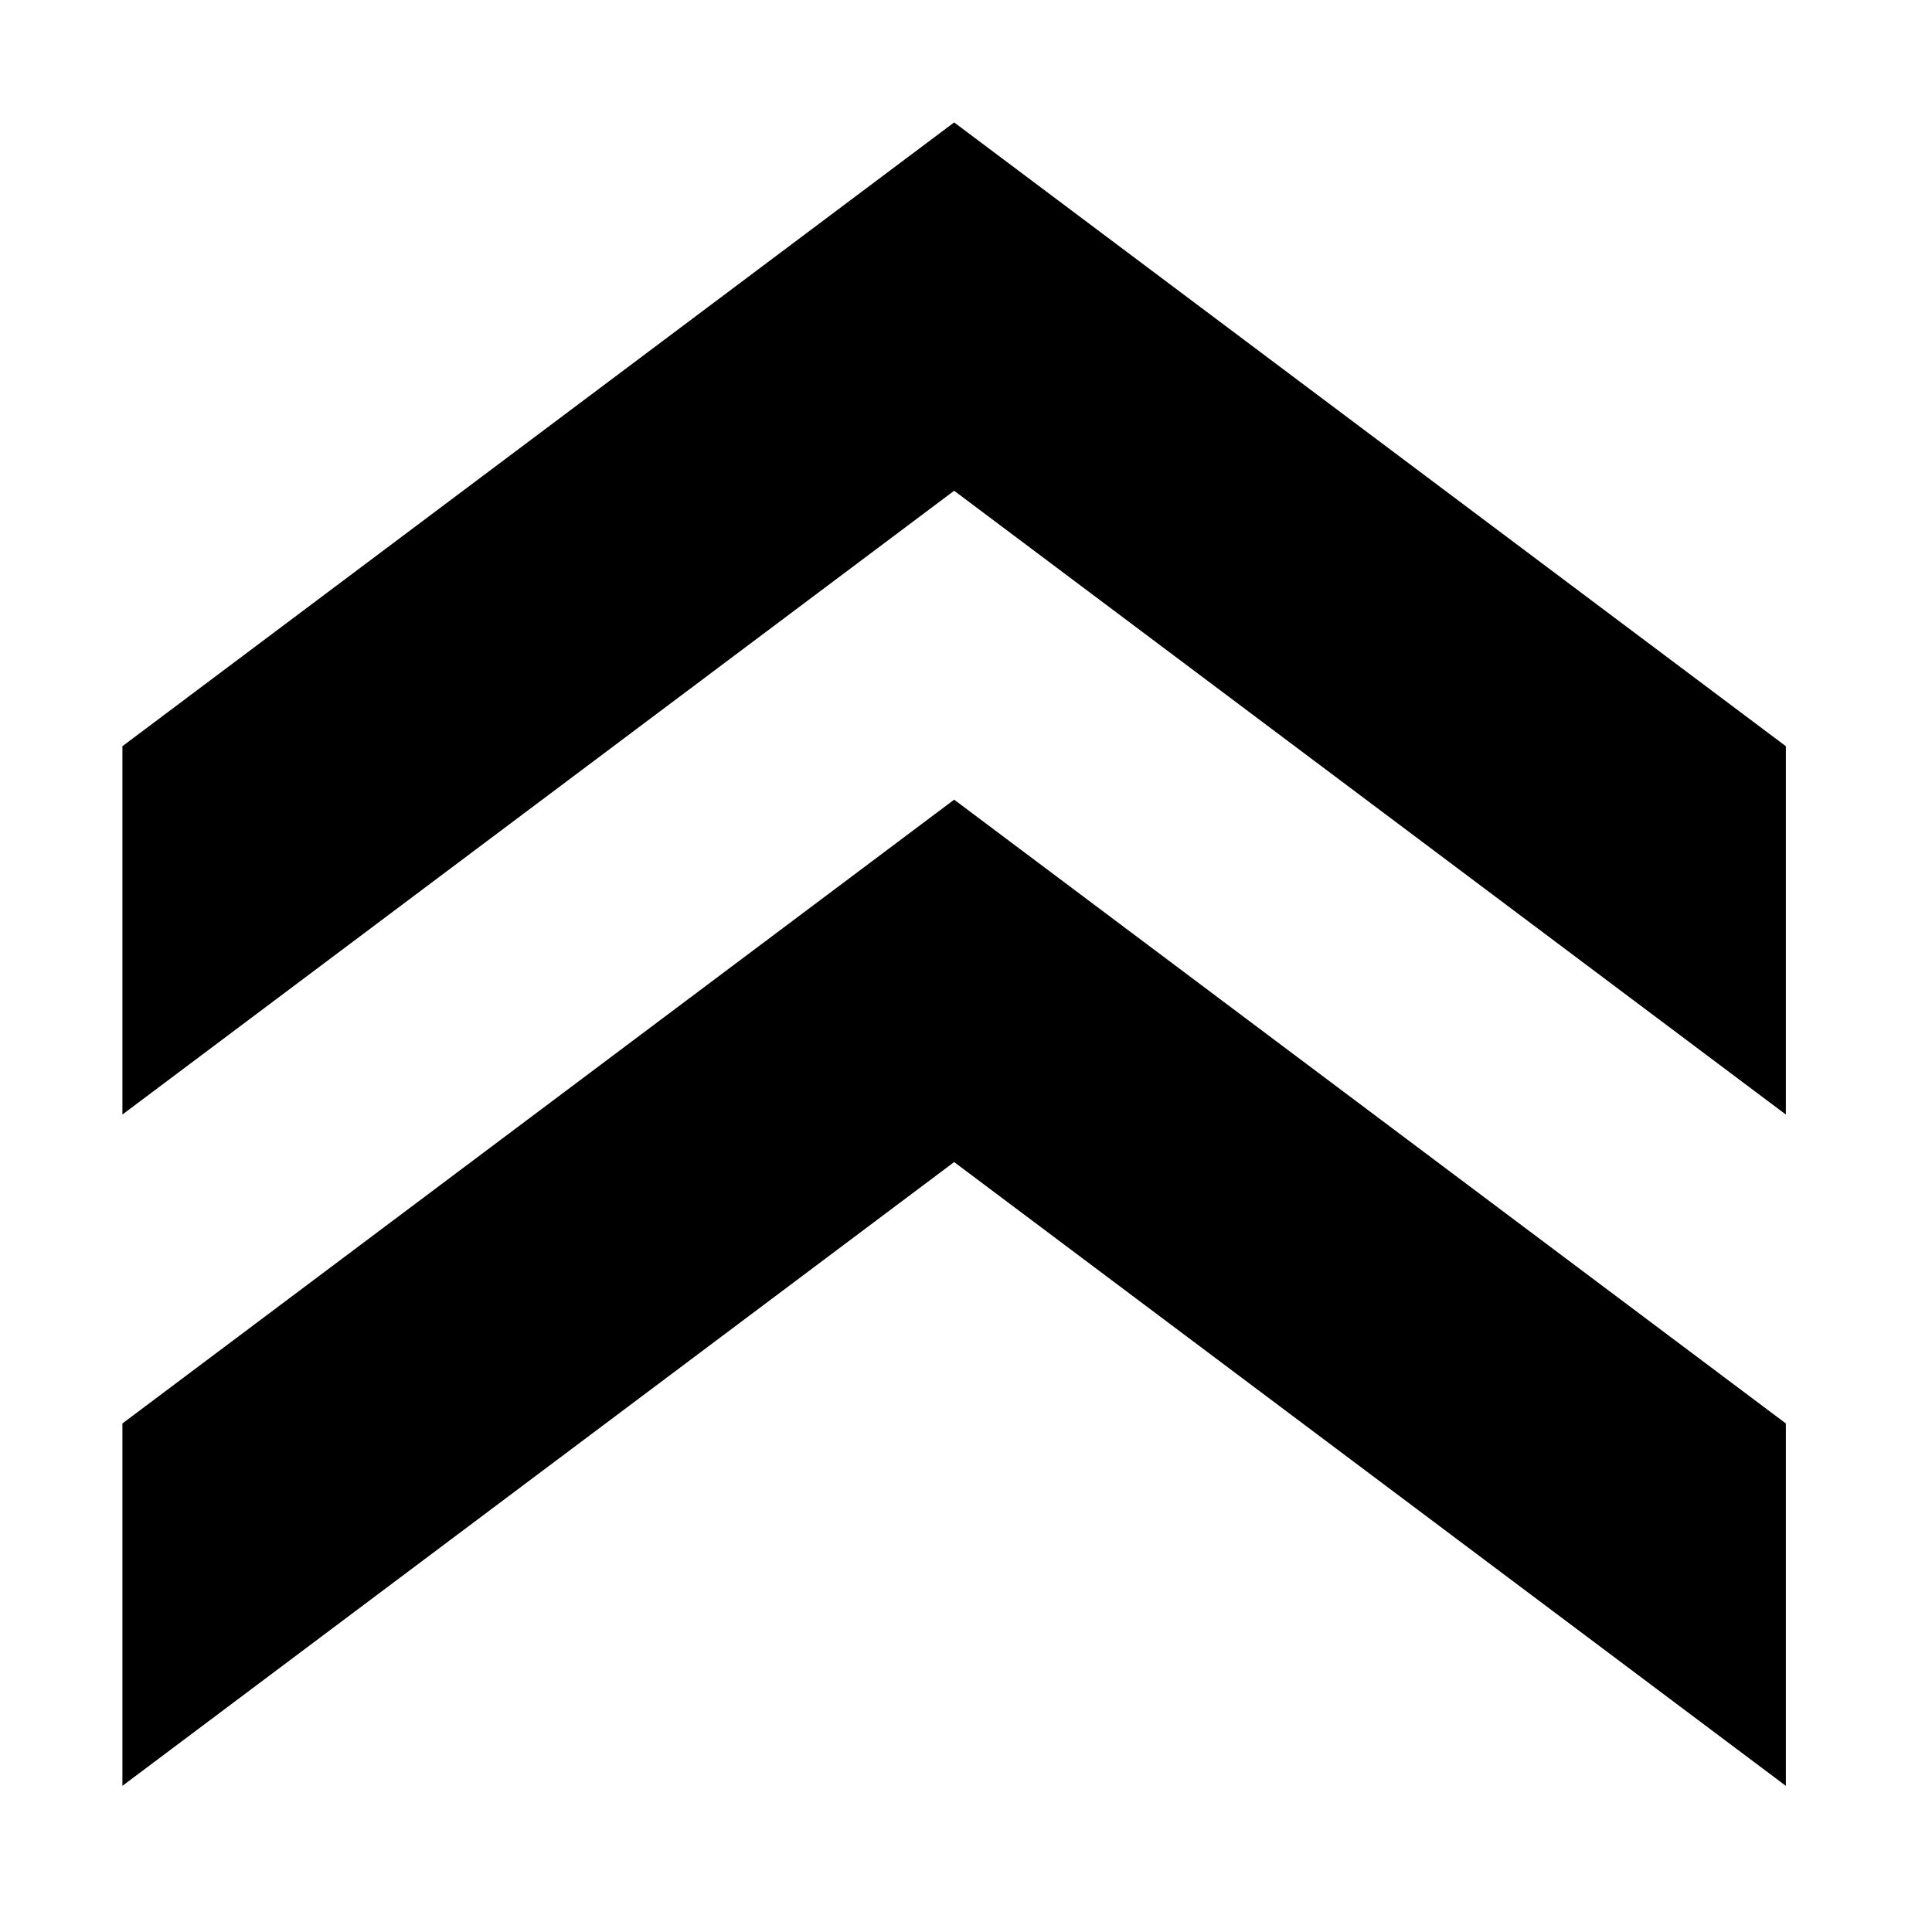
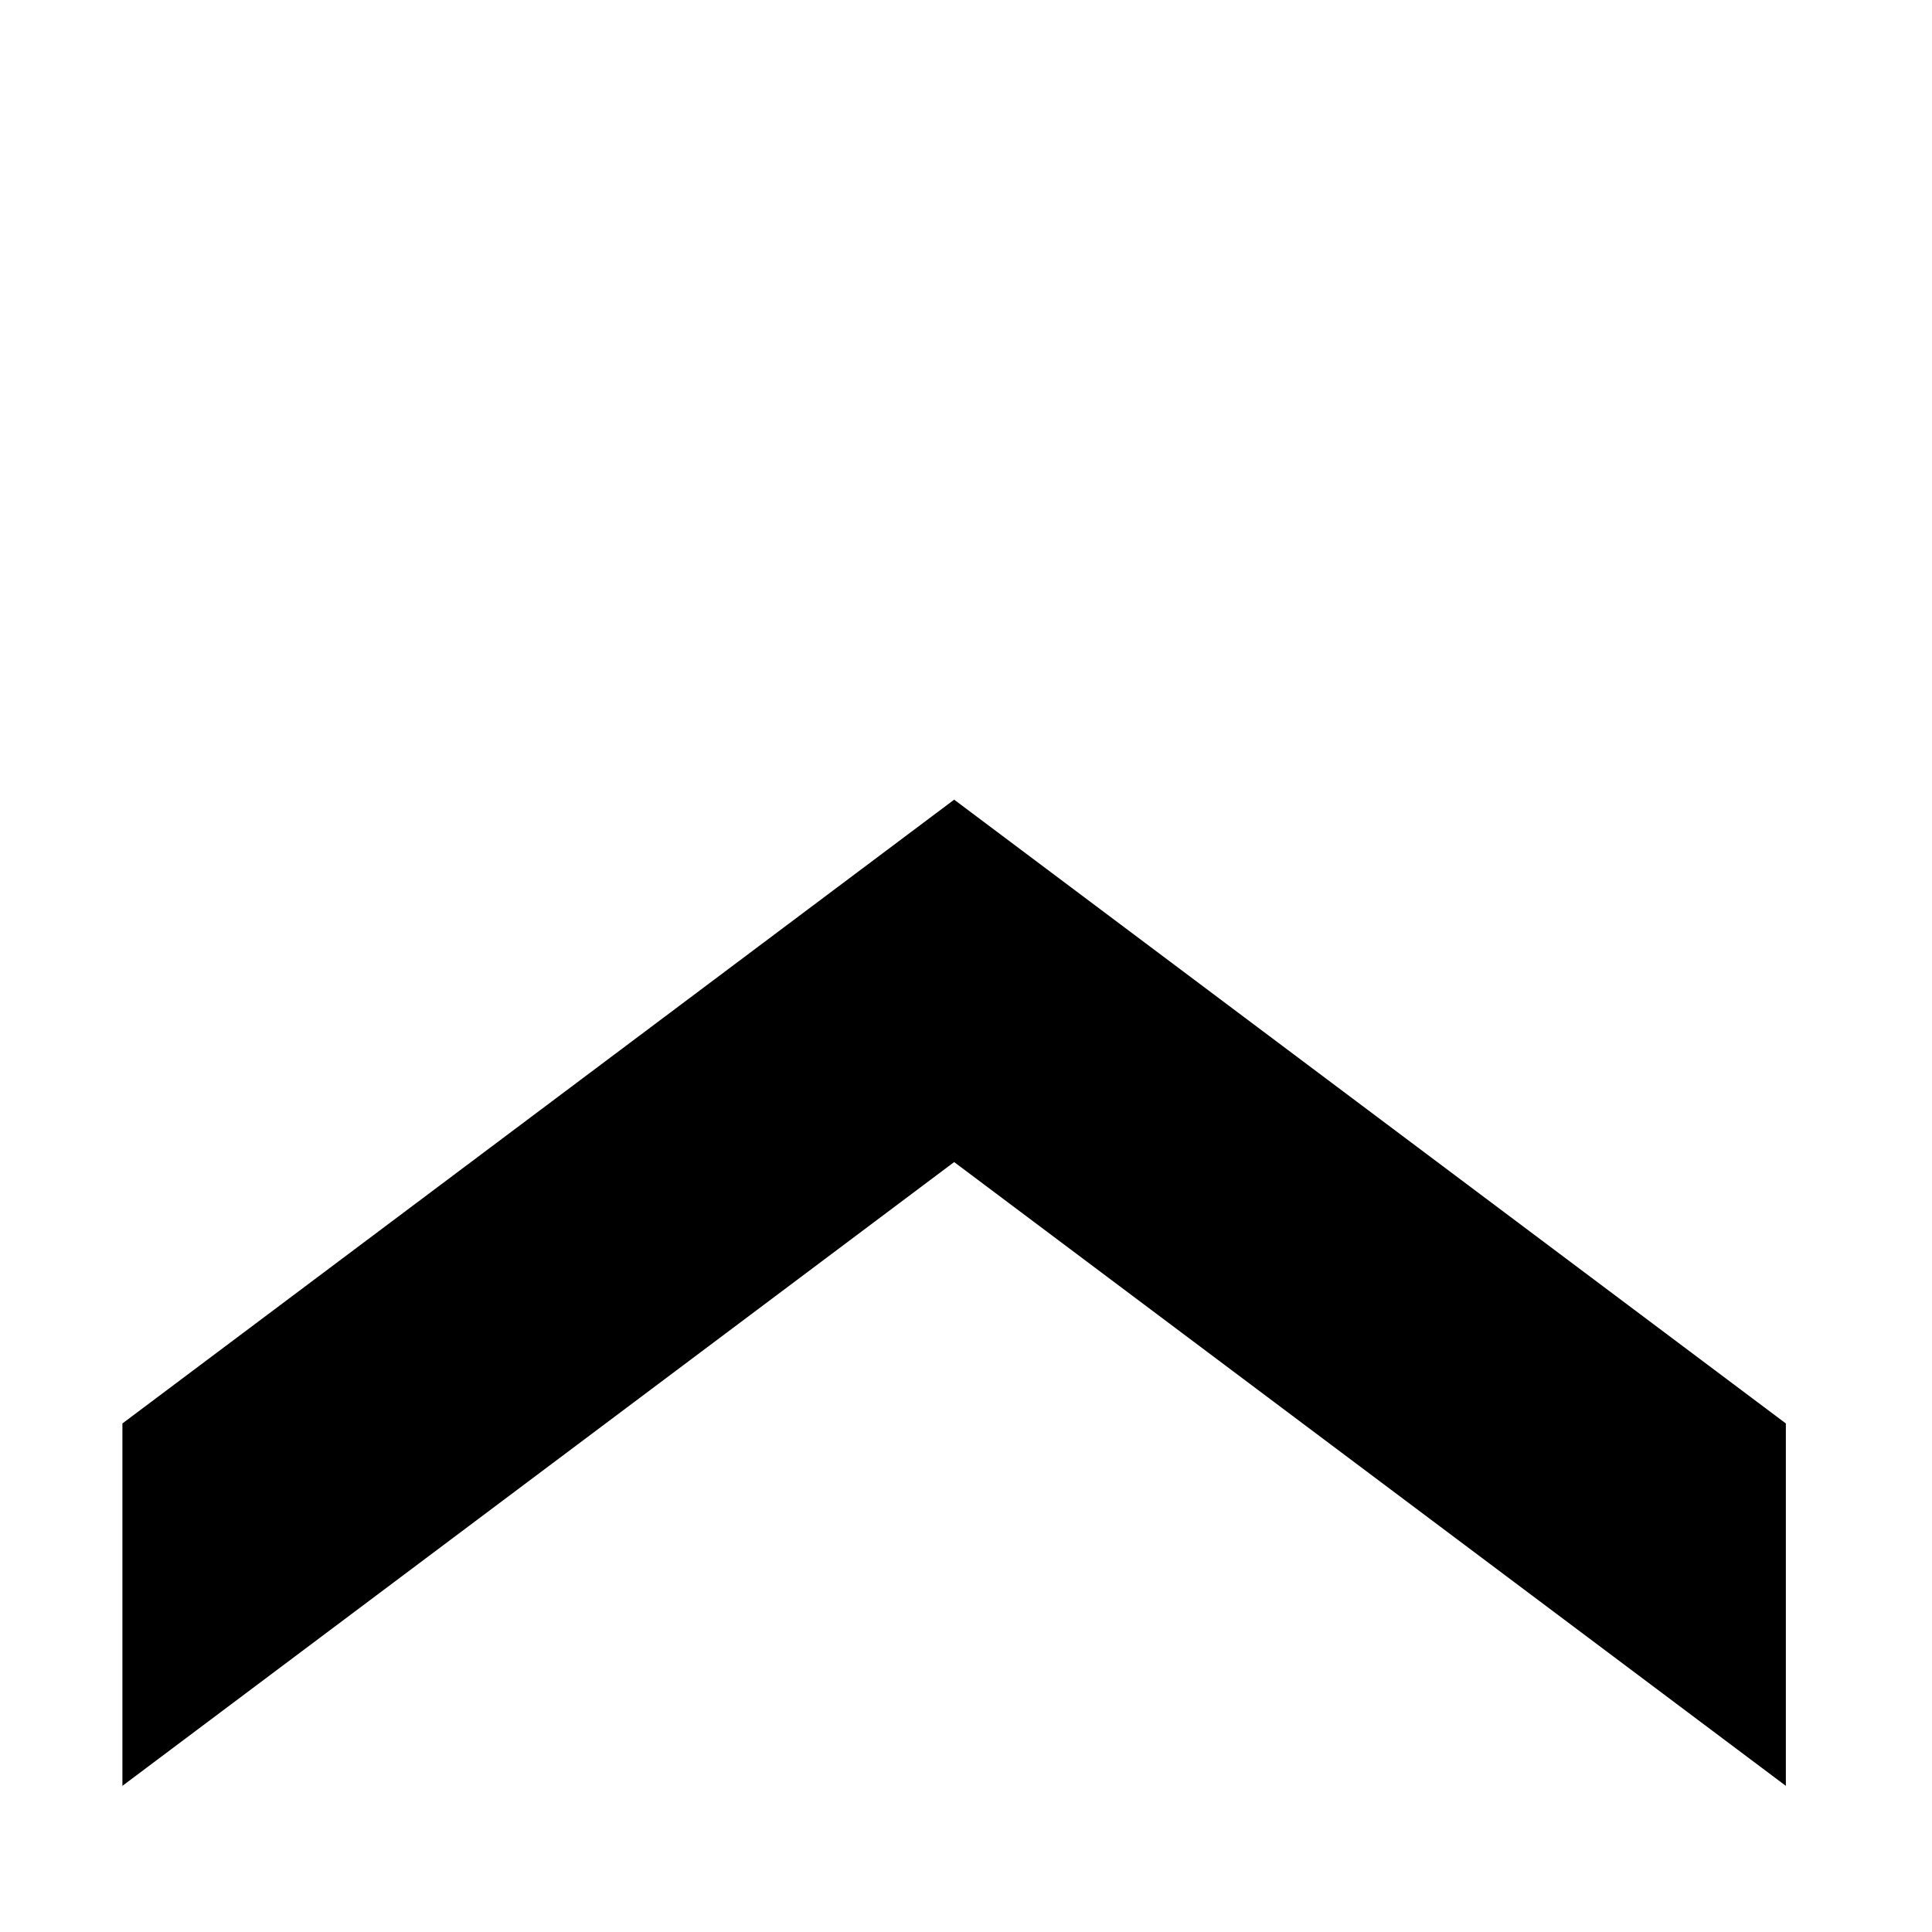
<svg xmlns="http://www.w3.org/2000/svg" fill="#000000" width="800px" height="800px" version="1.1" viewBox="144 144 512 512">
  <g>
    <path d="m617.27 521.23v96.039l-220.41-165.31-220.42 165.31v-96.039l220.42-165.31z" />
-     <path d="m617.27 341.75v97.613l-220.41-165.31-220.42 165.31v-97.613l220.42-165.31z" />
  </g>
</svg>